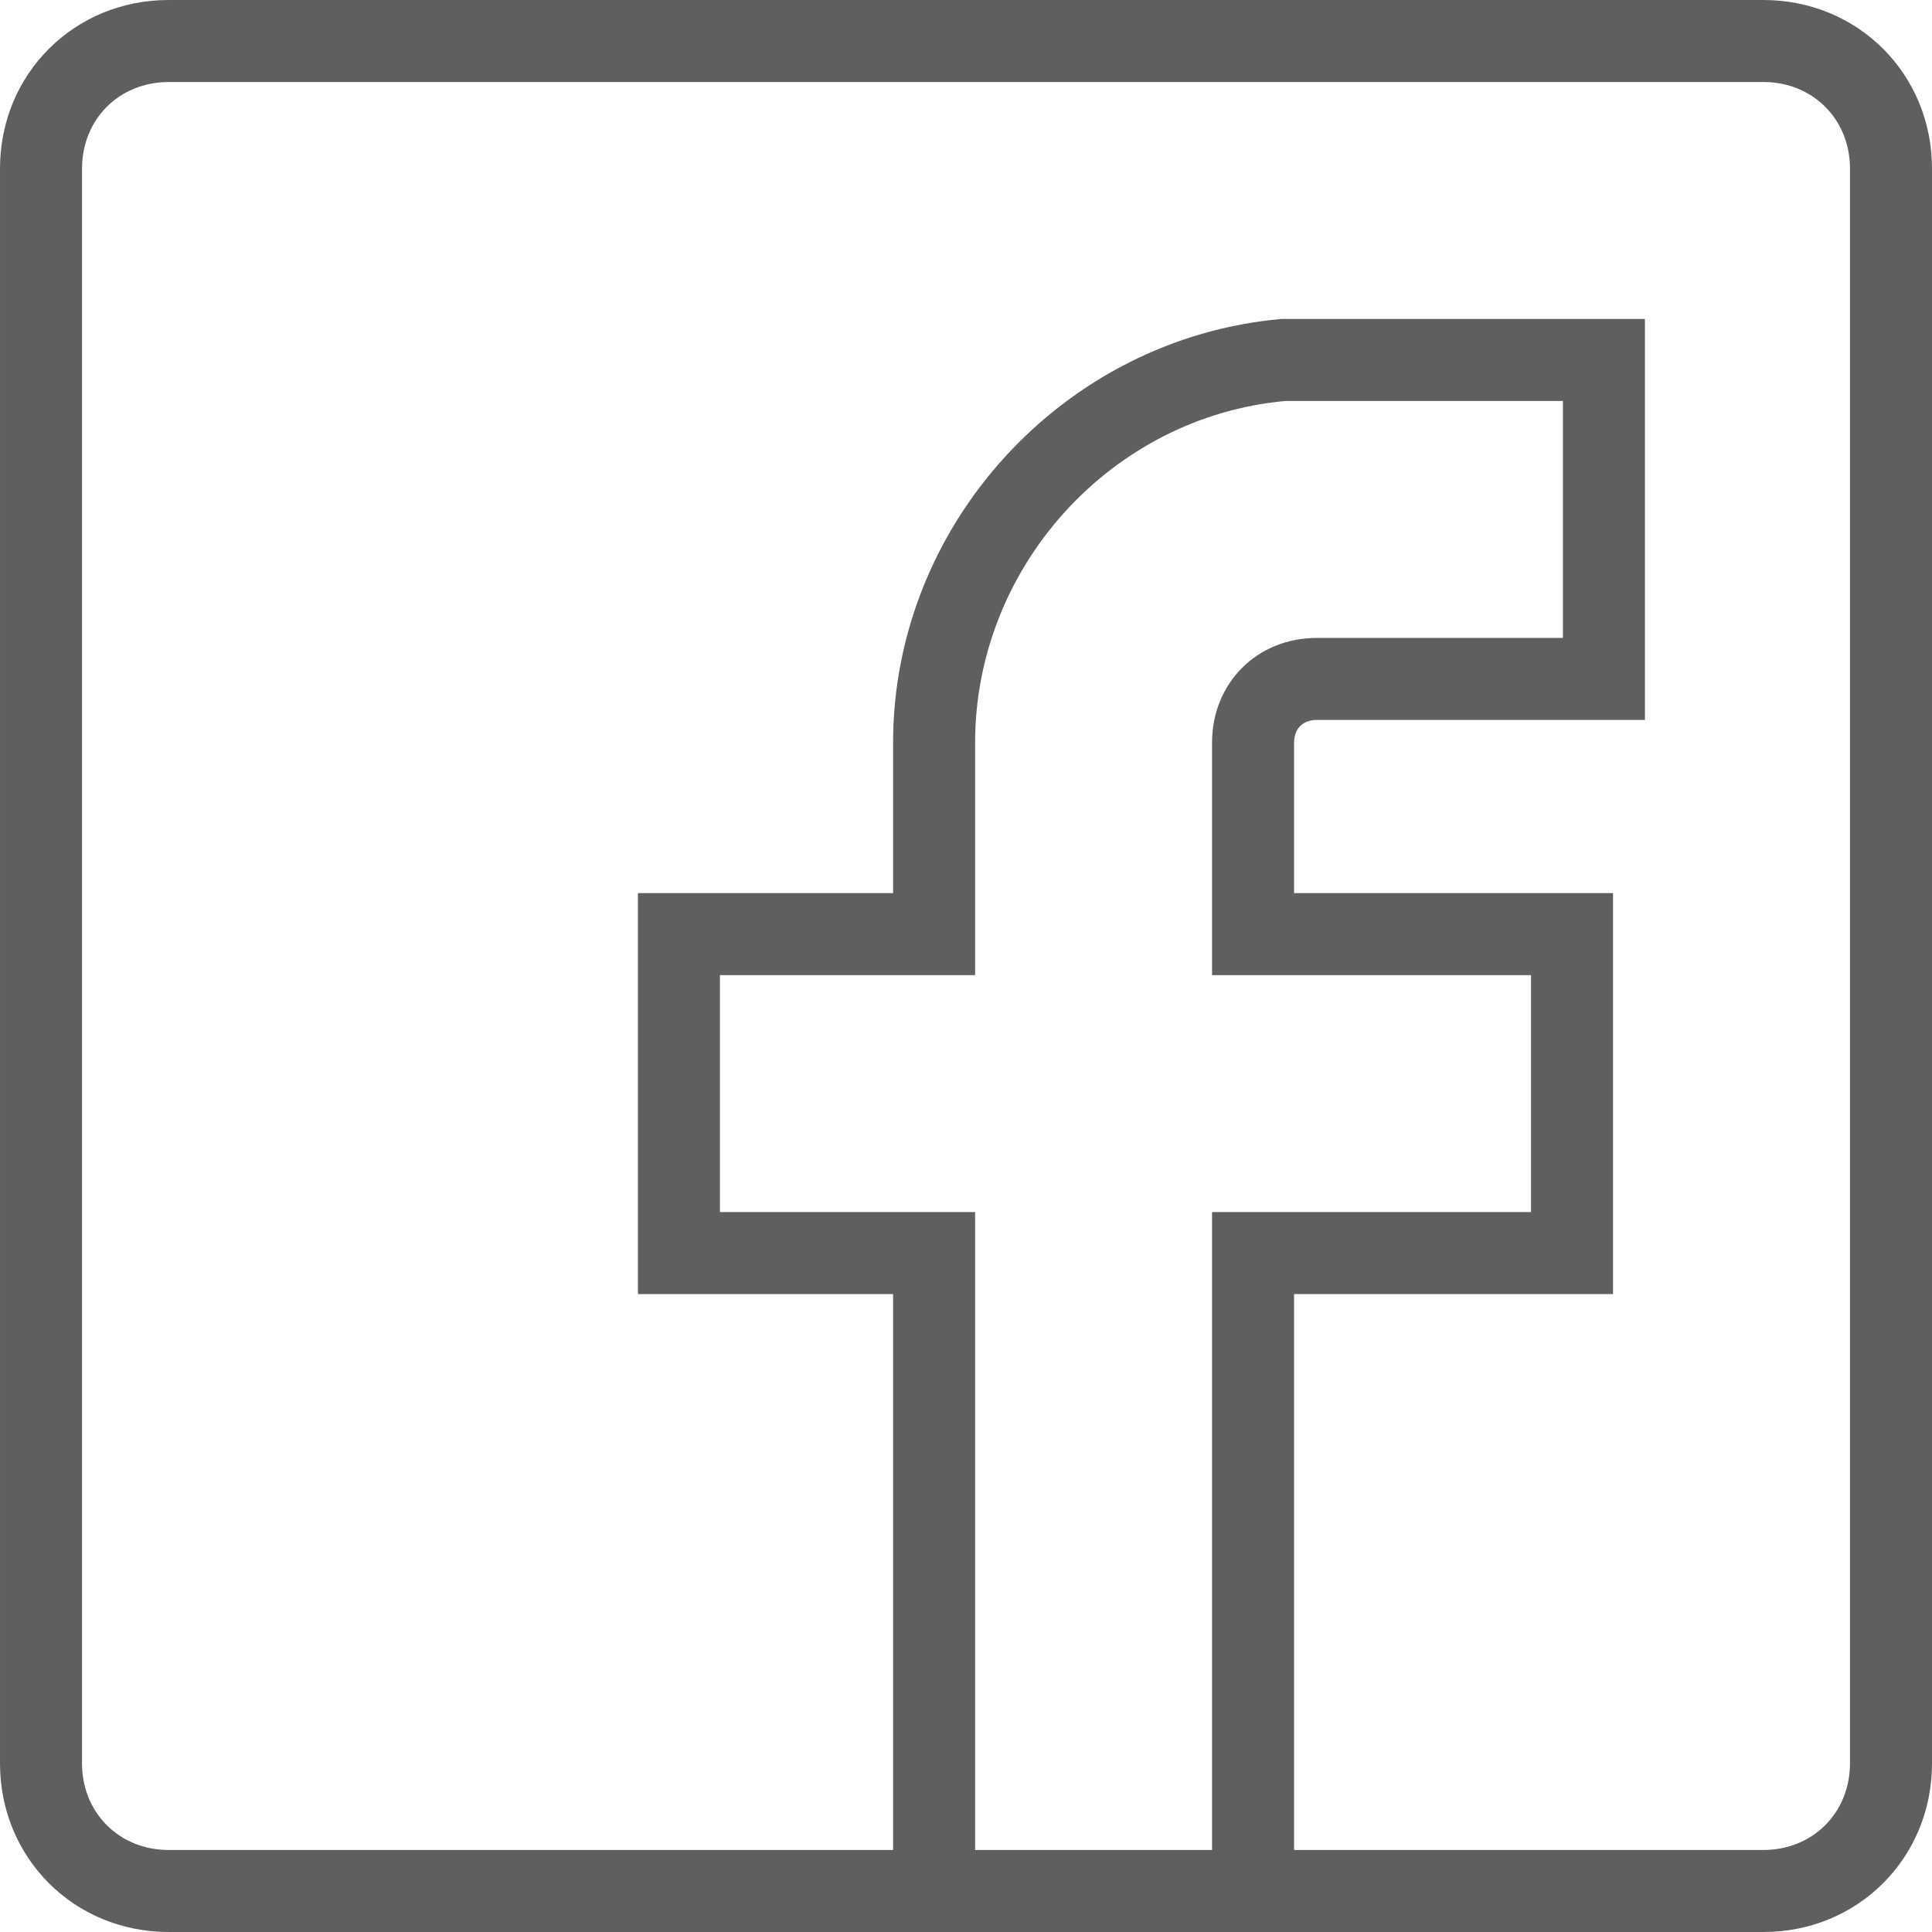
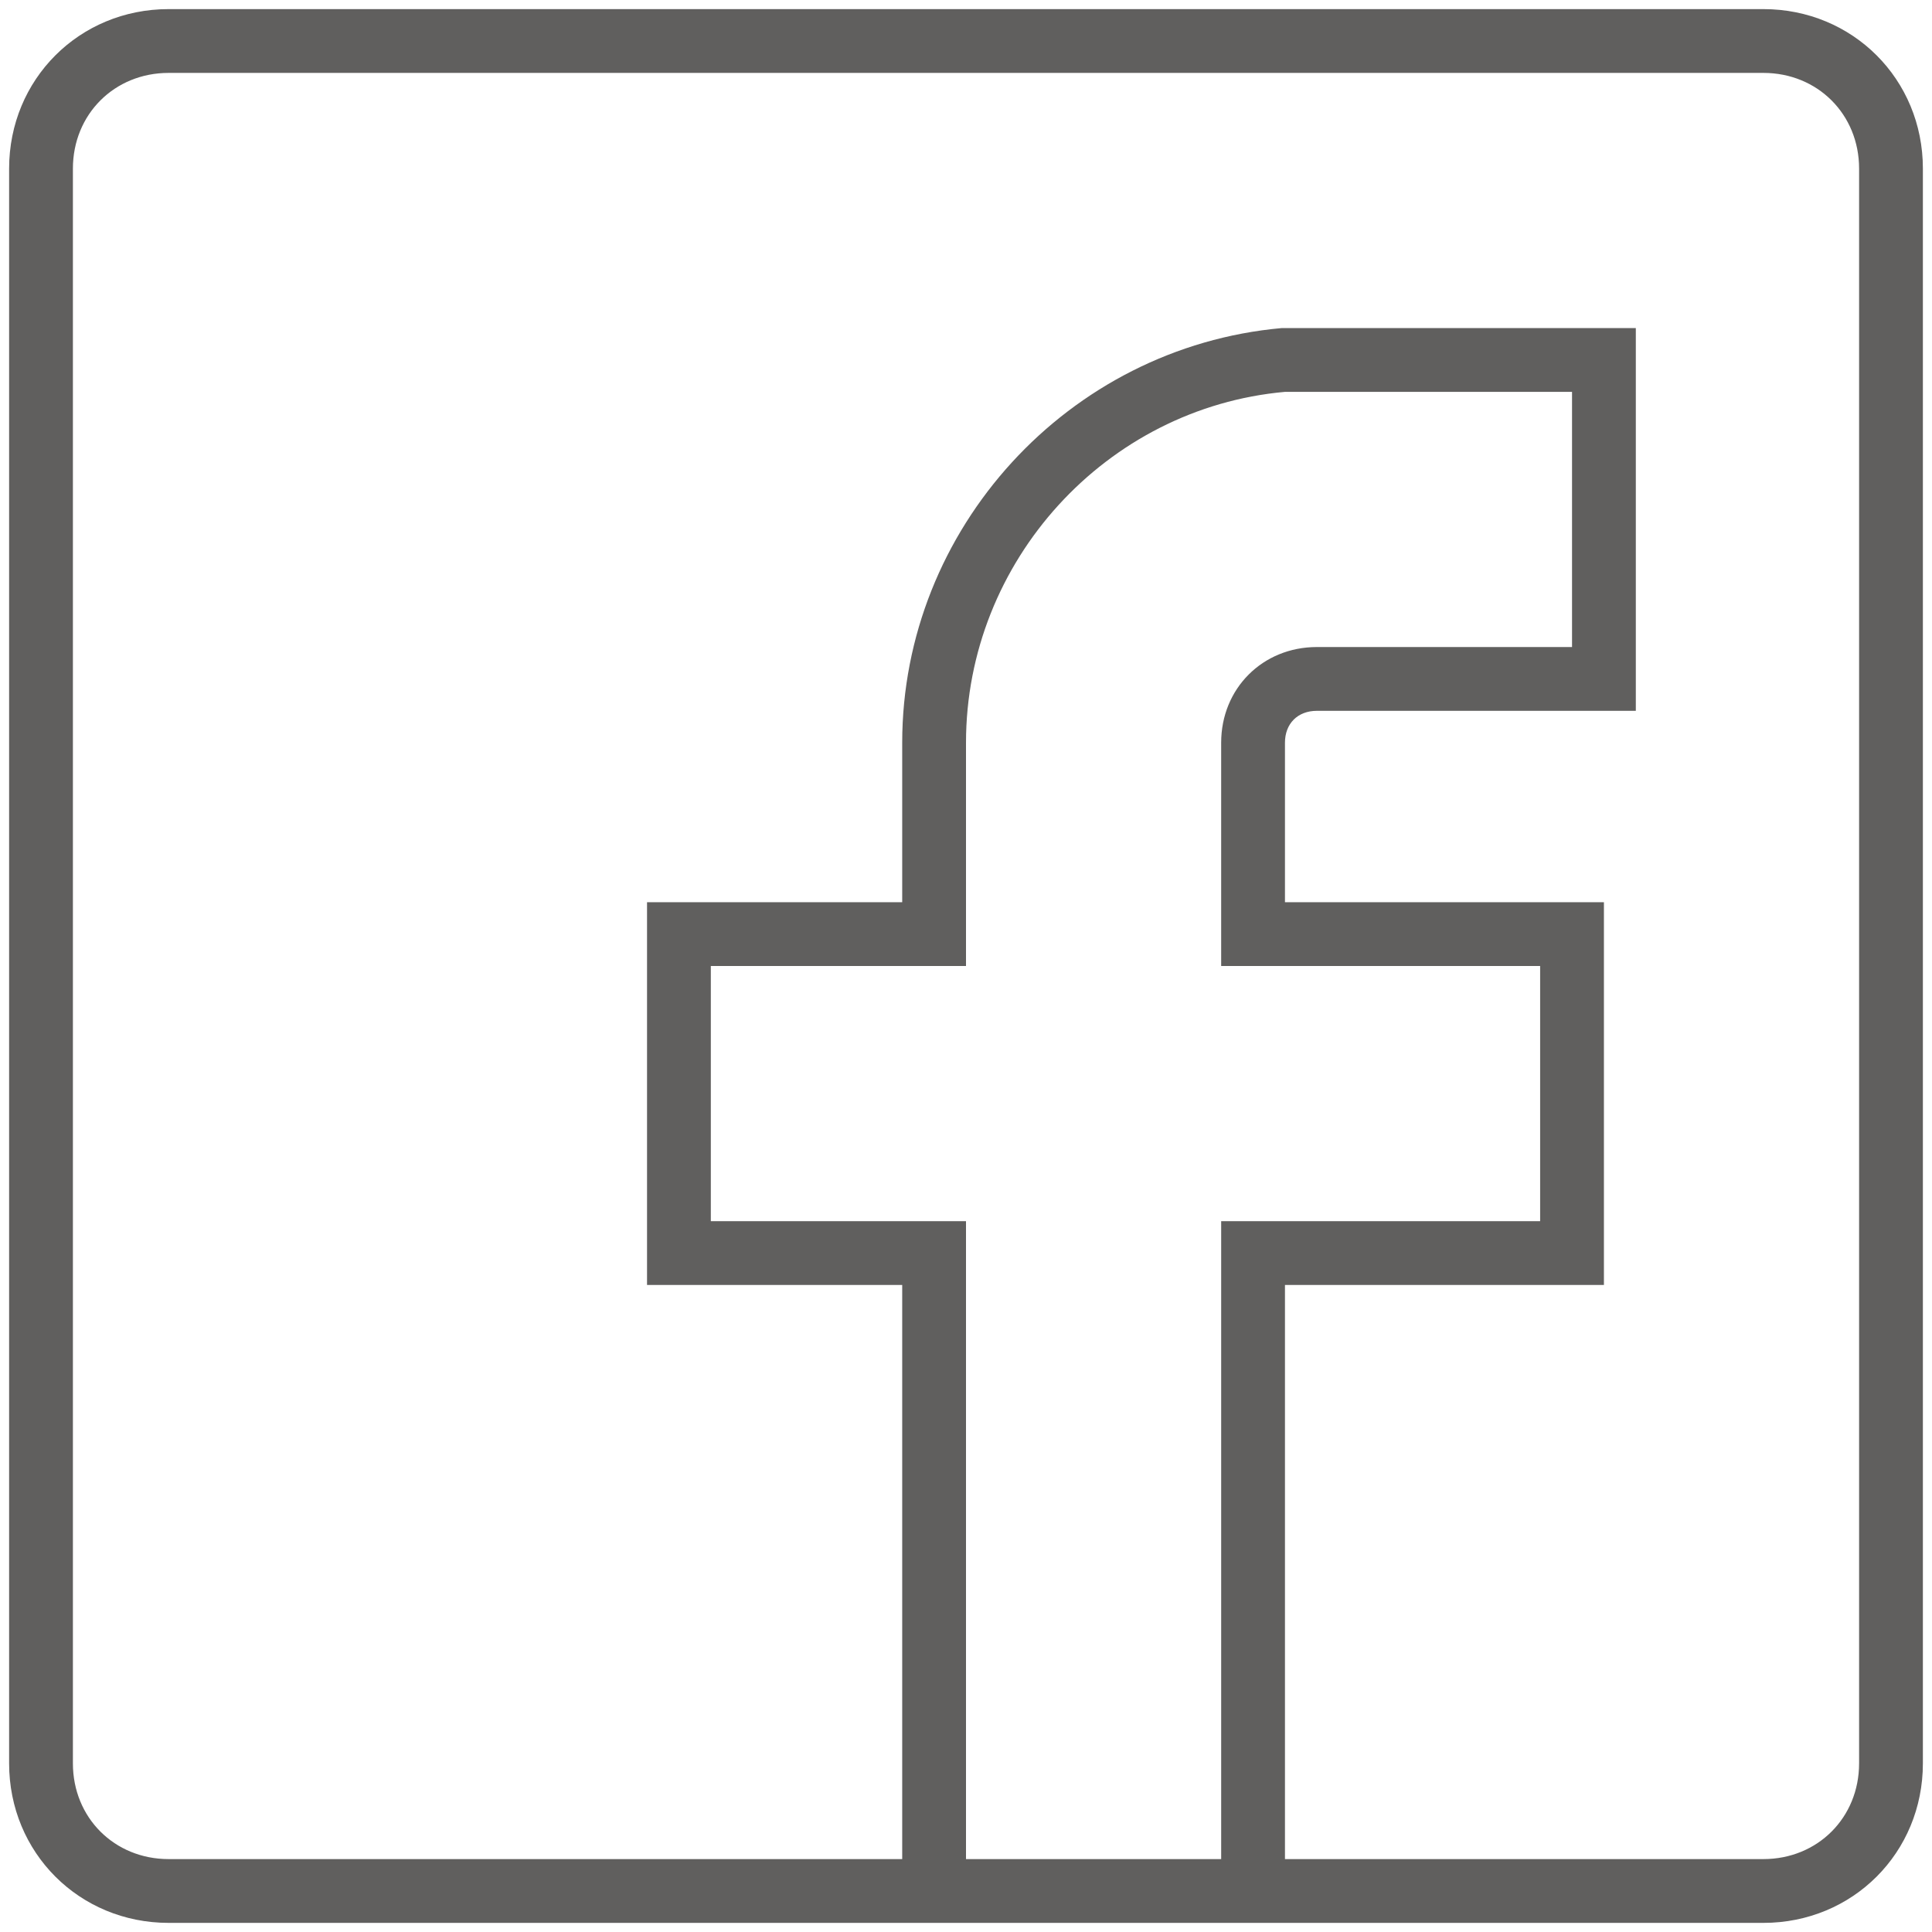
<svg xmlns="http://www.w3.org/2000/svg" version="1.1" id="Layer_1" x="0px" y="0px" width="30px" height="30px" viewBox="120.47 -2.834 600.95 600.95" enable-background="new 120.47 -2.834 600.95 600.95" xml:space="preserve">
  <g transform="translate(1 1)">
    <g>
-       <path fill="#605f5e" d="M171.912,597.116c-29.406,0-52.441-23.035-52.441-52.44V48.607c0-29.406,23.035-52.441,52.441-52.441h496.066    c29.407,0,52.442,23.035,52.442,52.441v496.066c0,29.407-23.035,52.442-52.442,52.442H171.912z M496.481,571.604V373.176h99.213    v-73.701h-99.215v-72.284c0-18.584,14.016-32.599,32.601-32.599h76.536v-73.702h-86.331    c-54.123,4.901-96.505,51.568-96.505,106.301v72.284h-79.372v73.701h79.372v198.426L496.481,571.604z M667.978,571.602    c15.352,0,26.929-11.577,26.929-26.929l0.002-496.066c0-15.352-11.577-26.929-26.931-26.929H171.912    c-15.352,0-26.929,11.577-26.929,26.929v496.066c0,15.352,11.577,26.929,26.929,26.929h225.355V398.688h-79.371V273.962h79.371    V227.19c0-67.848,52.994-125.742,120.646-131.8l0.126-0.011h113.089v124.725H529.08c-4.371,0-7.087,2.715-7.087,7.086v46.772    h99.213v124.726h-99.213v172.914H667.978z" />
      <path fill="#605f5e" d="M667.978-1H171.912c-27.78,0-49.607,21.827-49.607,49.607v496.068c0,27.779,21.827,49.605,49.607,49.605h228.191H519.16    h148.818c27.781,0,49.607-21.826,49.607-49.607V48.607C717.585,20.827,695.759-1,667.978-1z M419.945,574.437V376.011h-79.371    V296.64h79.371v-69.449c0-56.552,43.654-104.174,99.213-109.135h89.293v79.371H529.08c-16.867,0-29.766,12.897-29.766,29.764    v69.449h99.215v79.371h-99.213v198.428h-79.371V574.437z M697.742,544.673c0,16.867-12.896,29.764-29.764,29.764h-148.82V395.853    h99.213V276.797h-99.213V227.19c0-5.953,3.969-9.921,9.922-9.921h99.213V98.213H518.166    c-66.473,5.953-118.064,62.504-118.064,128.977v49.607H320.73v119.056h79.371v178.584h-228.19    c-16.867,0-29.764-12.896-29.764-29.764V48.607c0-16.867,12.897-29.764,29.764-29.764h496.066    c16.867,0,29.766,12.897,29.766,29.764v496.066H697.742z" />
    </g>
  </g>
</svg>